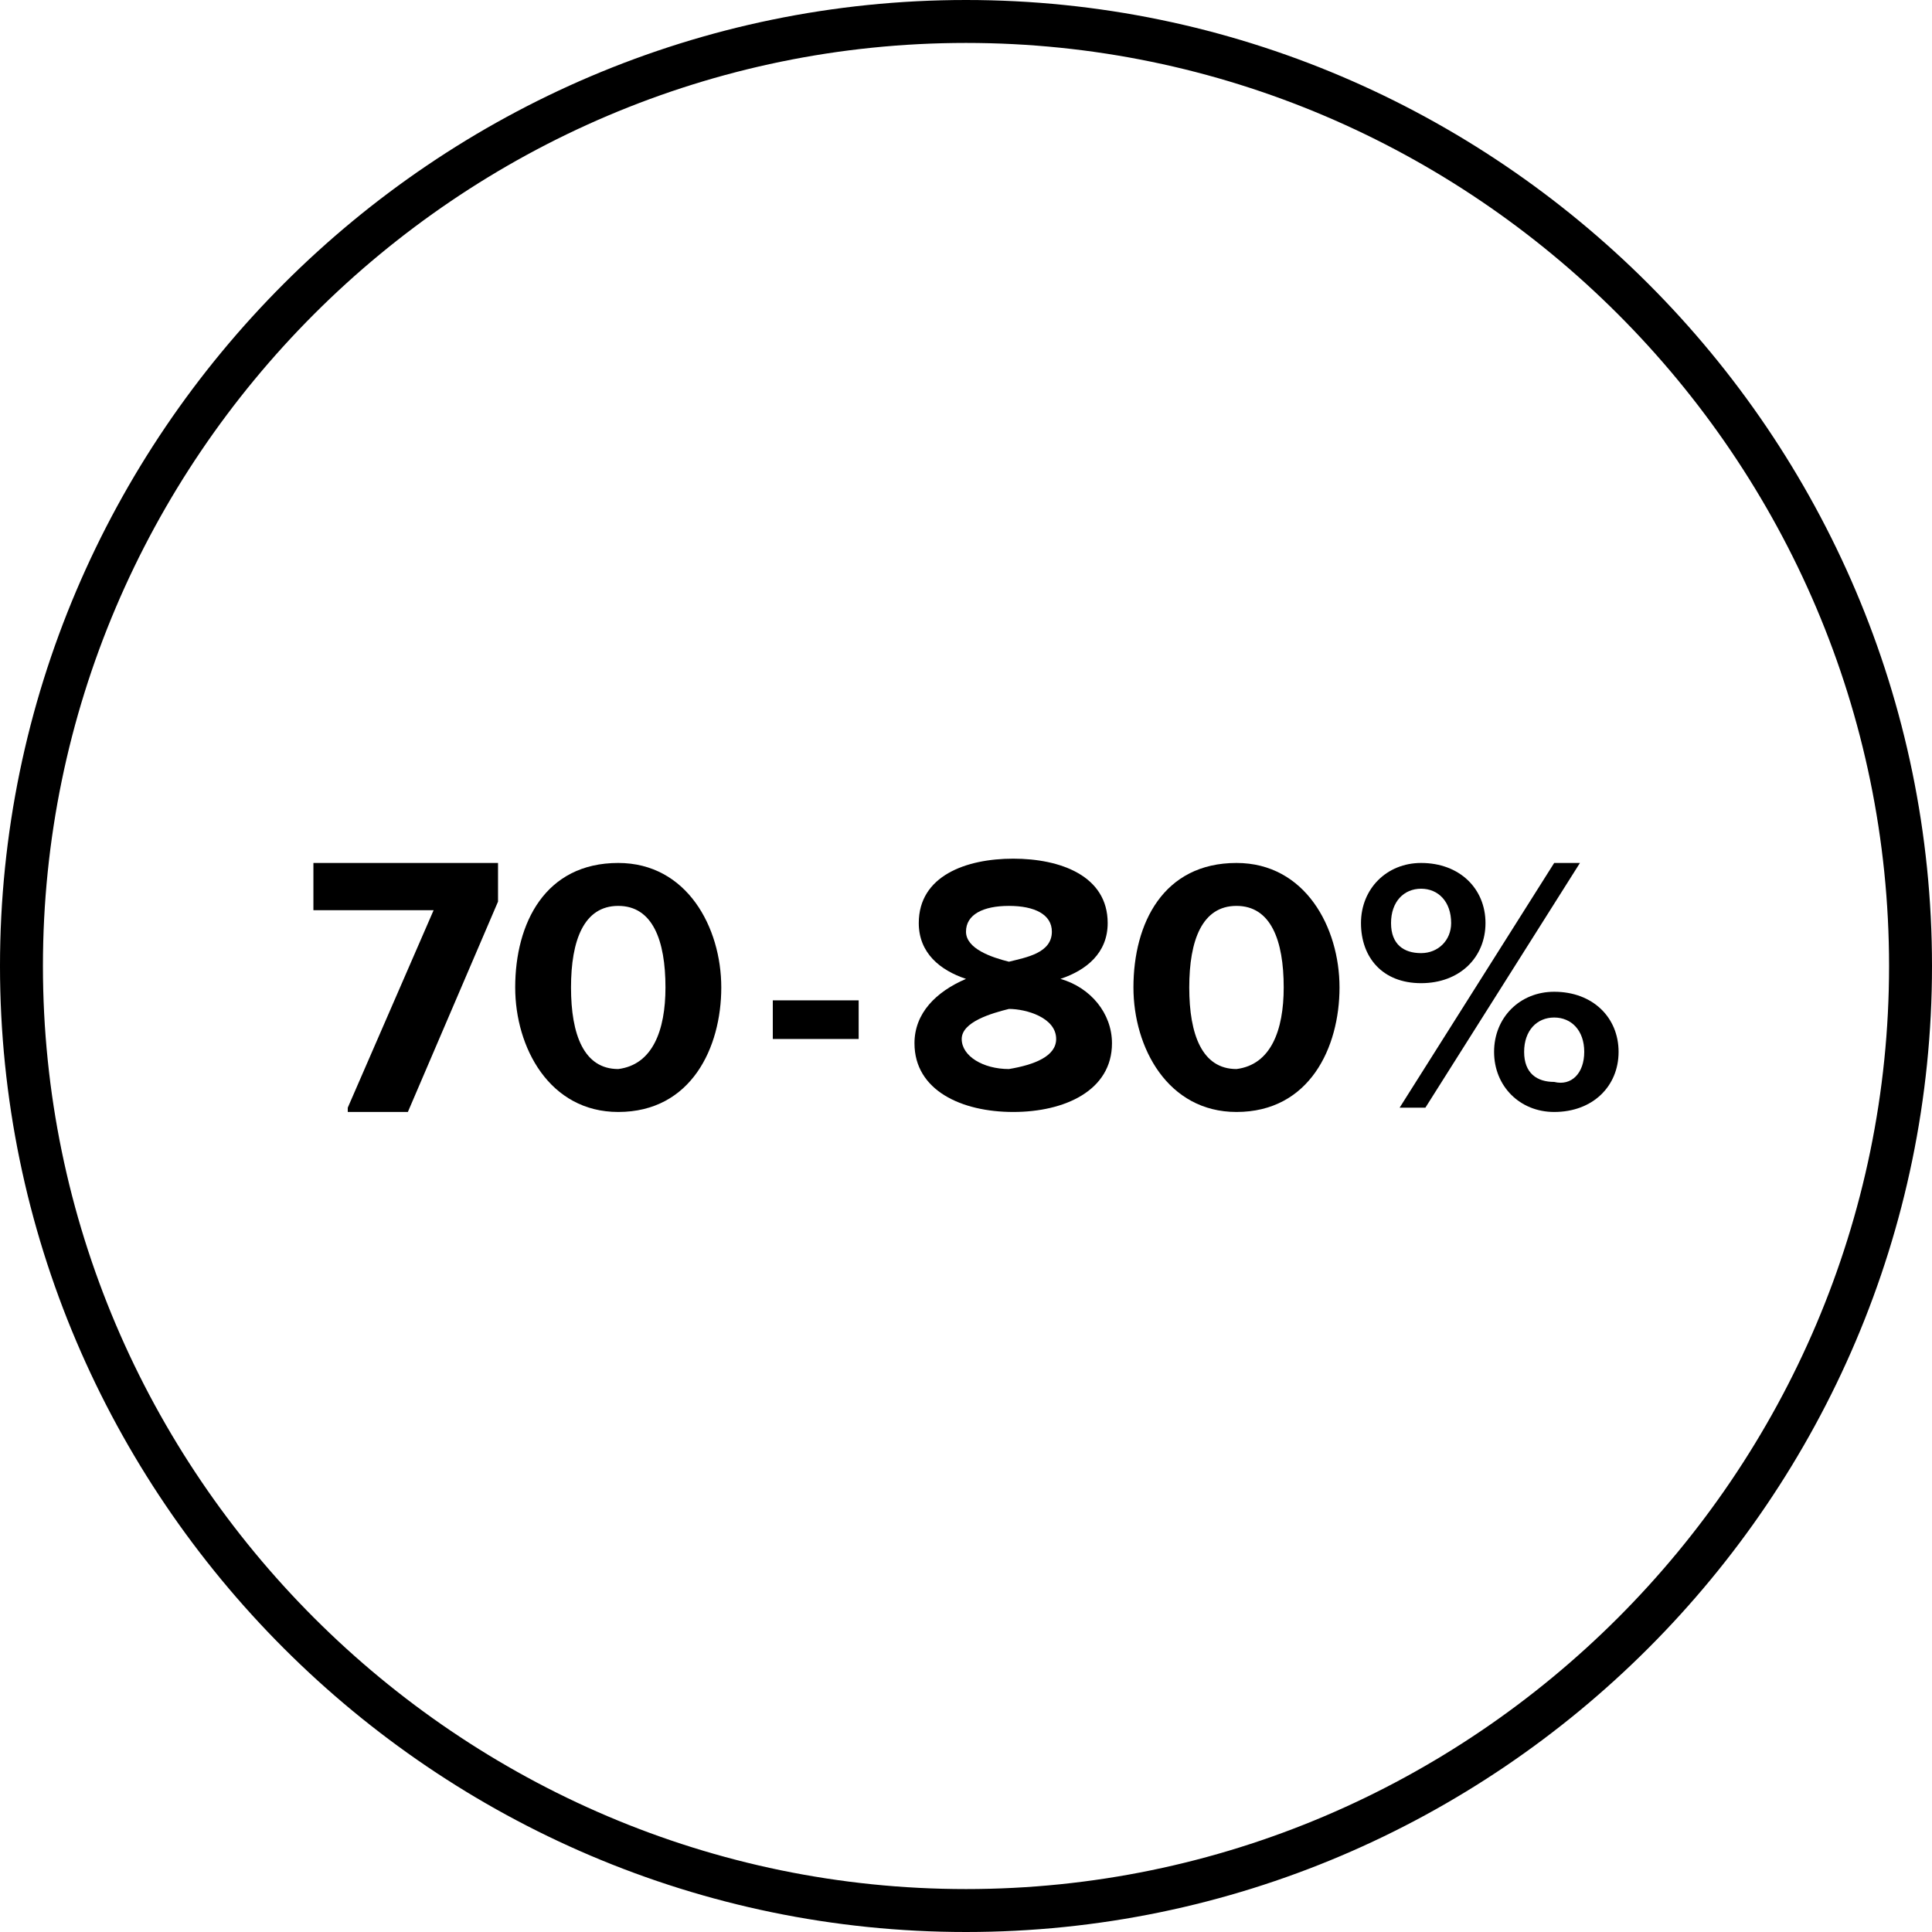
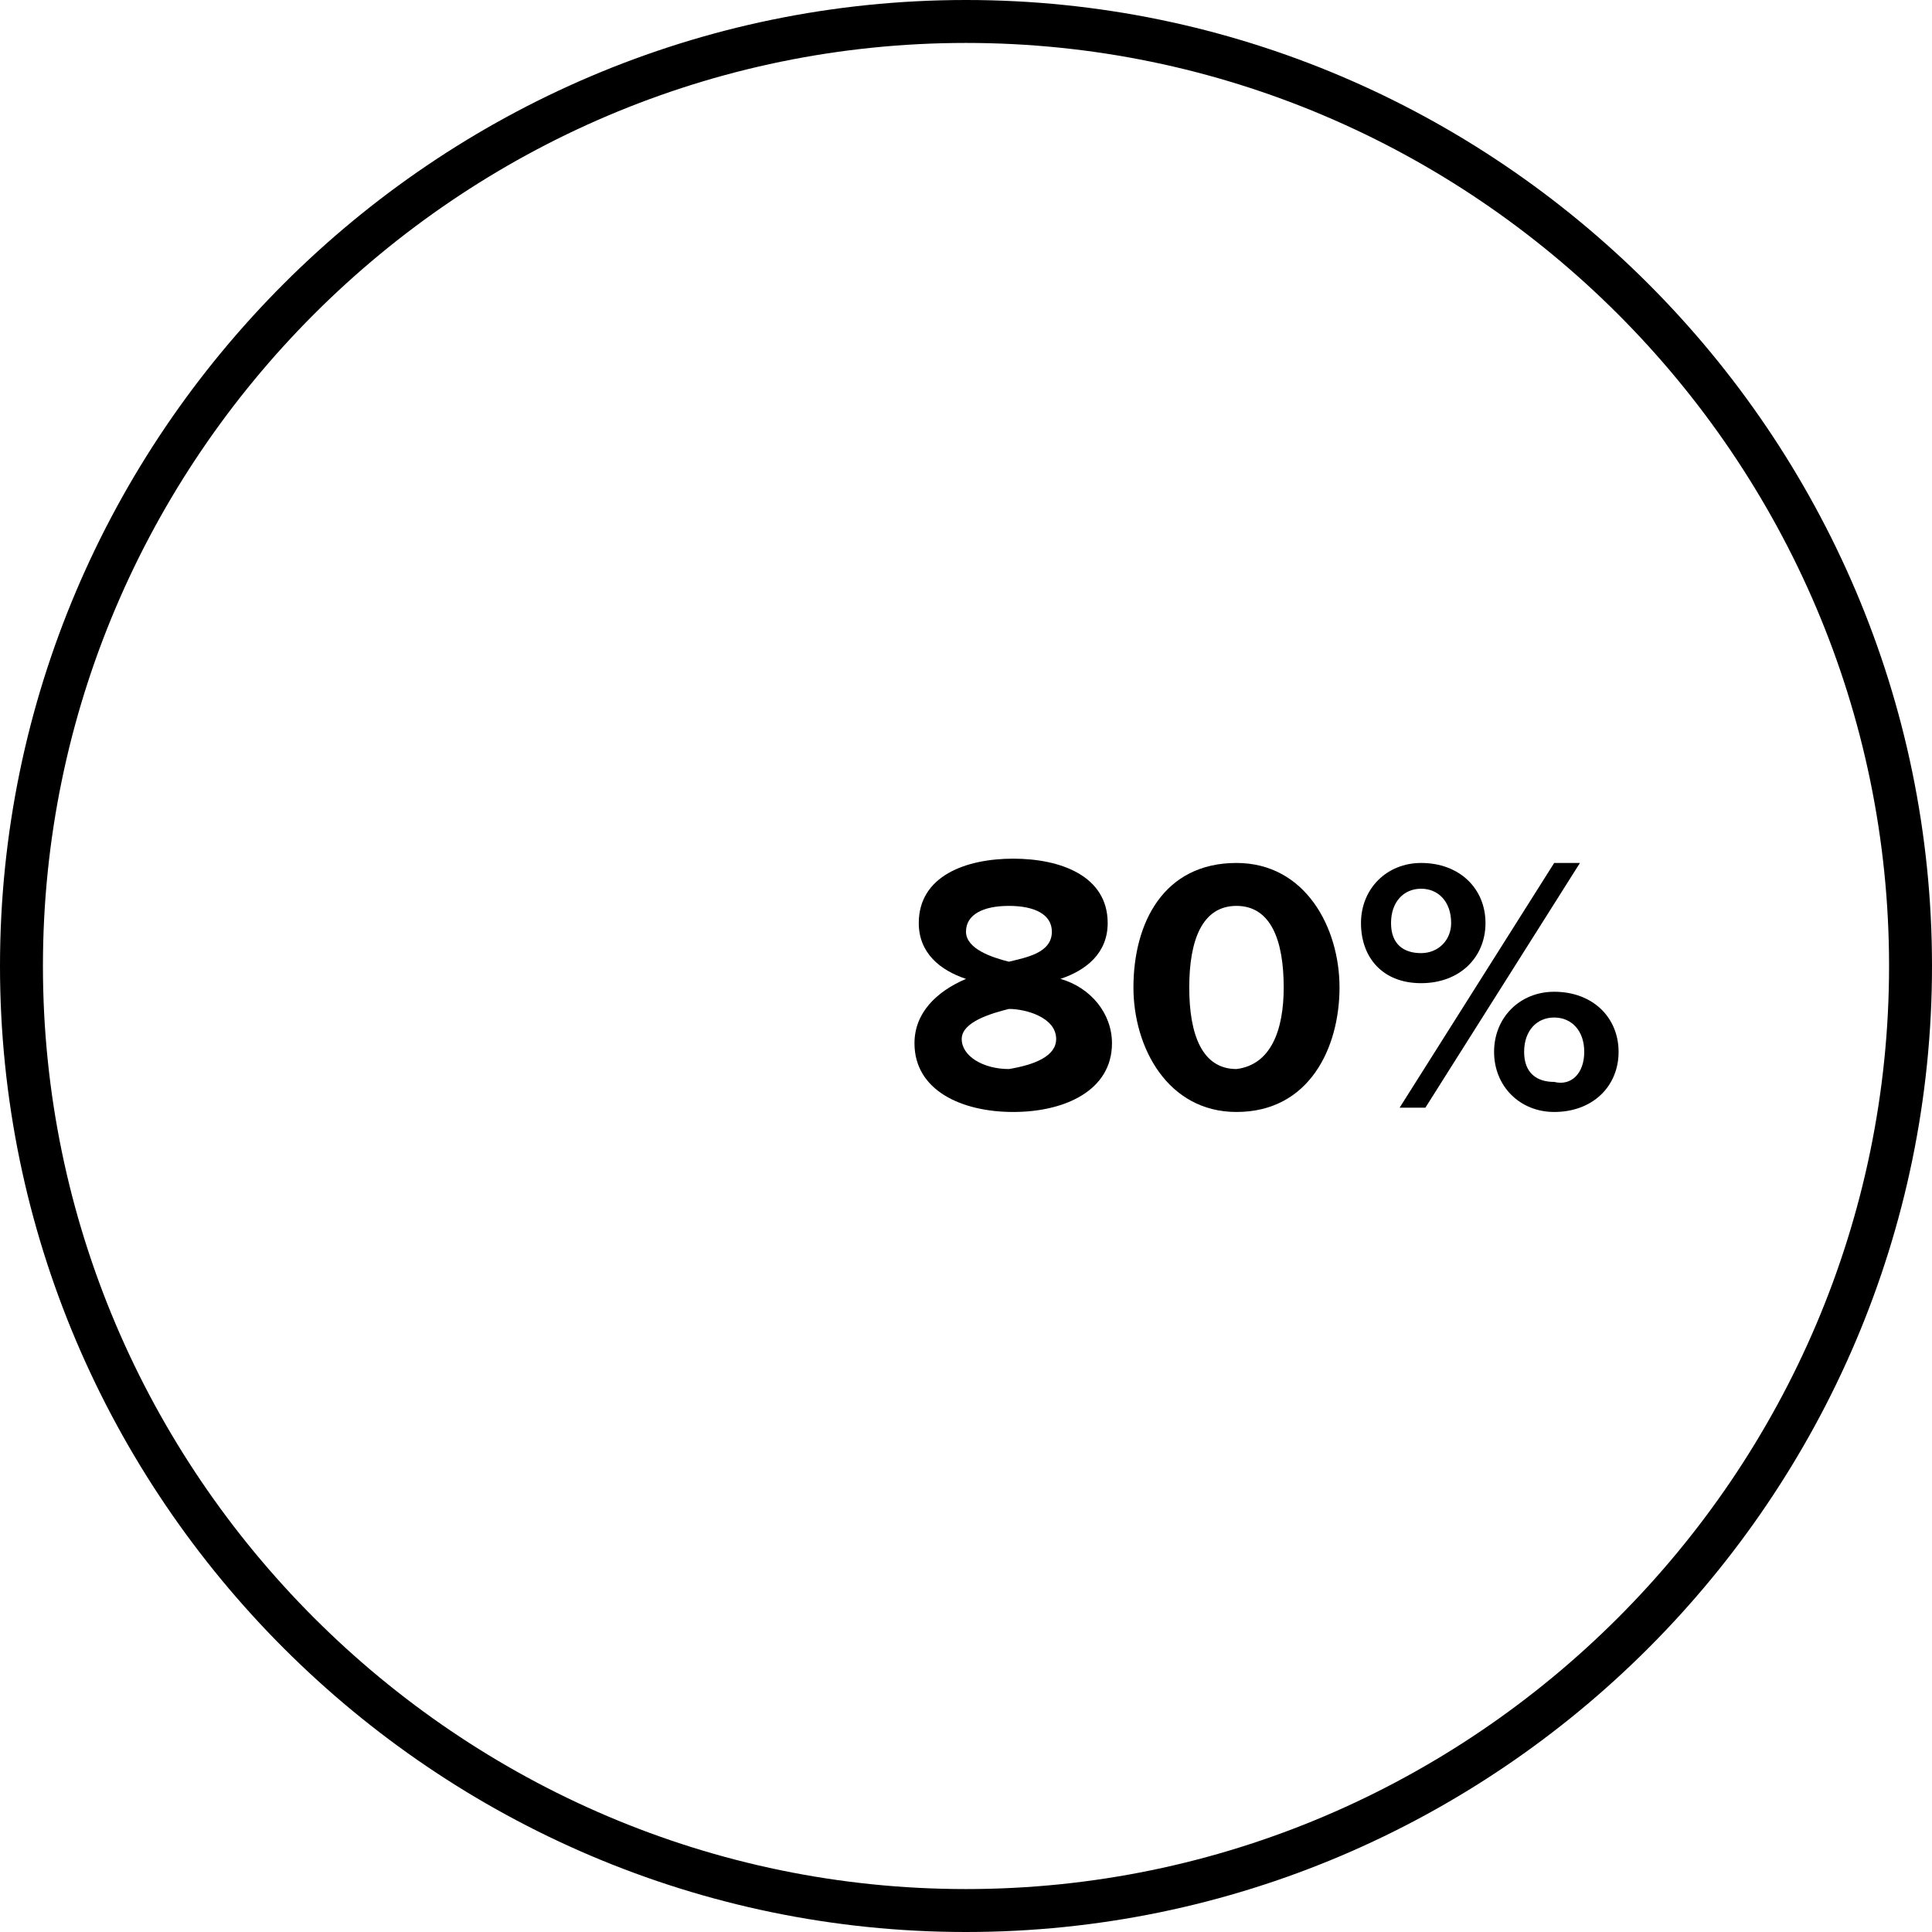
<svg xmlns="http://www.w3.org/2000/svg" version="1.1" id="Layer_4" x="0px" y="0px" viewBox="0 0 45 45" style="enable-background:new 0 0 45 45;" xml:space="preserve">
  <style type="text/css">
	.st0{fill:none;stroke:#000000;stroke-miterlimit:10;}
</style>
  <g>
    <path class="st0" d="M22.5,44.5c-12.1,0-22-9.9-22-22c0-12.1,9.9-22,22-22c12.1,0,22,9.9,22,22C44.5,34.6,34.6,44.5,22.5,44.5   L22.5,44.5z" />
  </g>
  <g>
-     <path d="M8.1,25.8l2-4.6H7.3v-1.1h4.3V21l-2.1,4.9H8.1z" />
-     <path d="M12,23c0-1.5,0.7-2.9,2.4-2.9c1.6,0,2.4,1.5,2.4,2.9s-0.7,2.9-2.4,2.9C12.8,25.9,12,24.4,12,23z M15.5,23   c0-1.1-0.3-1.9-1.1-1.9c-0.8,0-1.1,0.8-1.1,1.9s0.3,1.9,1.1,1.9C15.2,24.8,15.5,24,15.5,23z" />
-     <path d="M18,24.2v-0.9H20v0.9H18z" />
    <path d="M21.3,24.3c0-0.7,0.5-1.2,1.2-1.5c-0.6-0.2-1.1-0.6-1.1-1.3c0-1.1,1.1-1.5,2.2-1.5c1.1,0,2.2,0.4,2.2,1.5   c0,0.7-0.5,1.1-1.1,1.3c0.7,0.2,1.2,0.8,1.2,1.5c0,1.1-1.1,1.6-2.3,1.6S21.3,25.4,21.3,24.3z M24.6,24.2c0-0.5-0.7-0.7-1.1-0.7   c-0.4,0.1-1.1,0.3-1.1,0.7c0,0.4,0.5,0.7,1.1,0.7C24.1,24.8,24.6,24.6,24.6,24.2z M24.5,21.7c0-0.4-0.4-0.6-1-0.6   c-0.6,0-1,0.2-1,0.6c0,0.4,0.6,0.6,1,0.7C23.9,22.3,24.5,22.2,24.5,21.7z" />
    <path d="M26.4,23c0-1.5,0.7-2.9,2.4-2.9c1.6,0,2.4,1.5,2.4,2.9s-0.7,2.9-2.4,2.9C27.2,25.9,26.4,24.4,26.4,23z M29.9,23   c0-1.1-0.3-1.9-1.1-1.9c-0.8,0-1.1,0.8-1.1,1.9s0.3,1.9,1.1,1.9C29.6,24.8,29.9,24,29.9,23z" />
    <path d="M31.7,21.5c0-0.8,0.6-1.4,1.4-1.4c0.9,0,1.5,0.6,1.5,1.4c0,0.8-0.6,1.4-1.5,1.4C32.2,22.9,31.7,22.3,31.7,21.5z M33.8,21.5   c0-0.5-0.3-0.8-0.7-0.8c-0.4,0-0.7,0.3-0.7,0.8c0,0.5,0.3,0.7,0.7,0.7C33.5,22.2,33.8,21.9,33.8,21.5z M32.6,25.8l3.6-5.7h0.6   l-3.6,5.7H32.6z M34.8,24.5c0-0.8,0.6-1.4,1.4-1.4c0.9,0,1.5,0.6,1.5,1.4c0,0.8-0.6,1.4-1.5,1.4C35.4,25.9,34.8,25.3,34.8,24.5z    M36.9,24.5c0-0.5-0.3-0.8-0.7-0.8c-0.4,0-0.7,0.3-0.7,0.8c0,0.5,0.3,0.7,0.7,0.7C36.6,25.3,36.9,25,36.9,24.5z" />
  </g>
</svg>